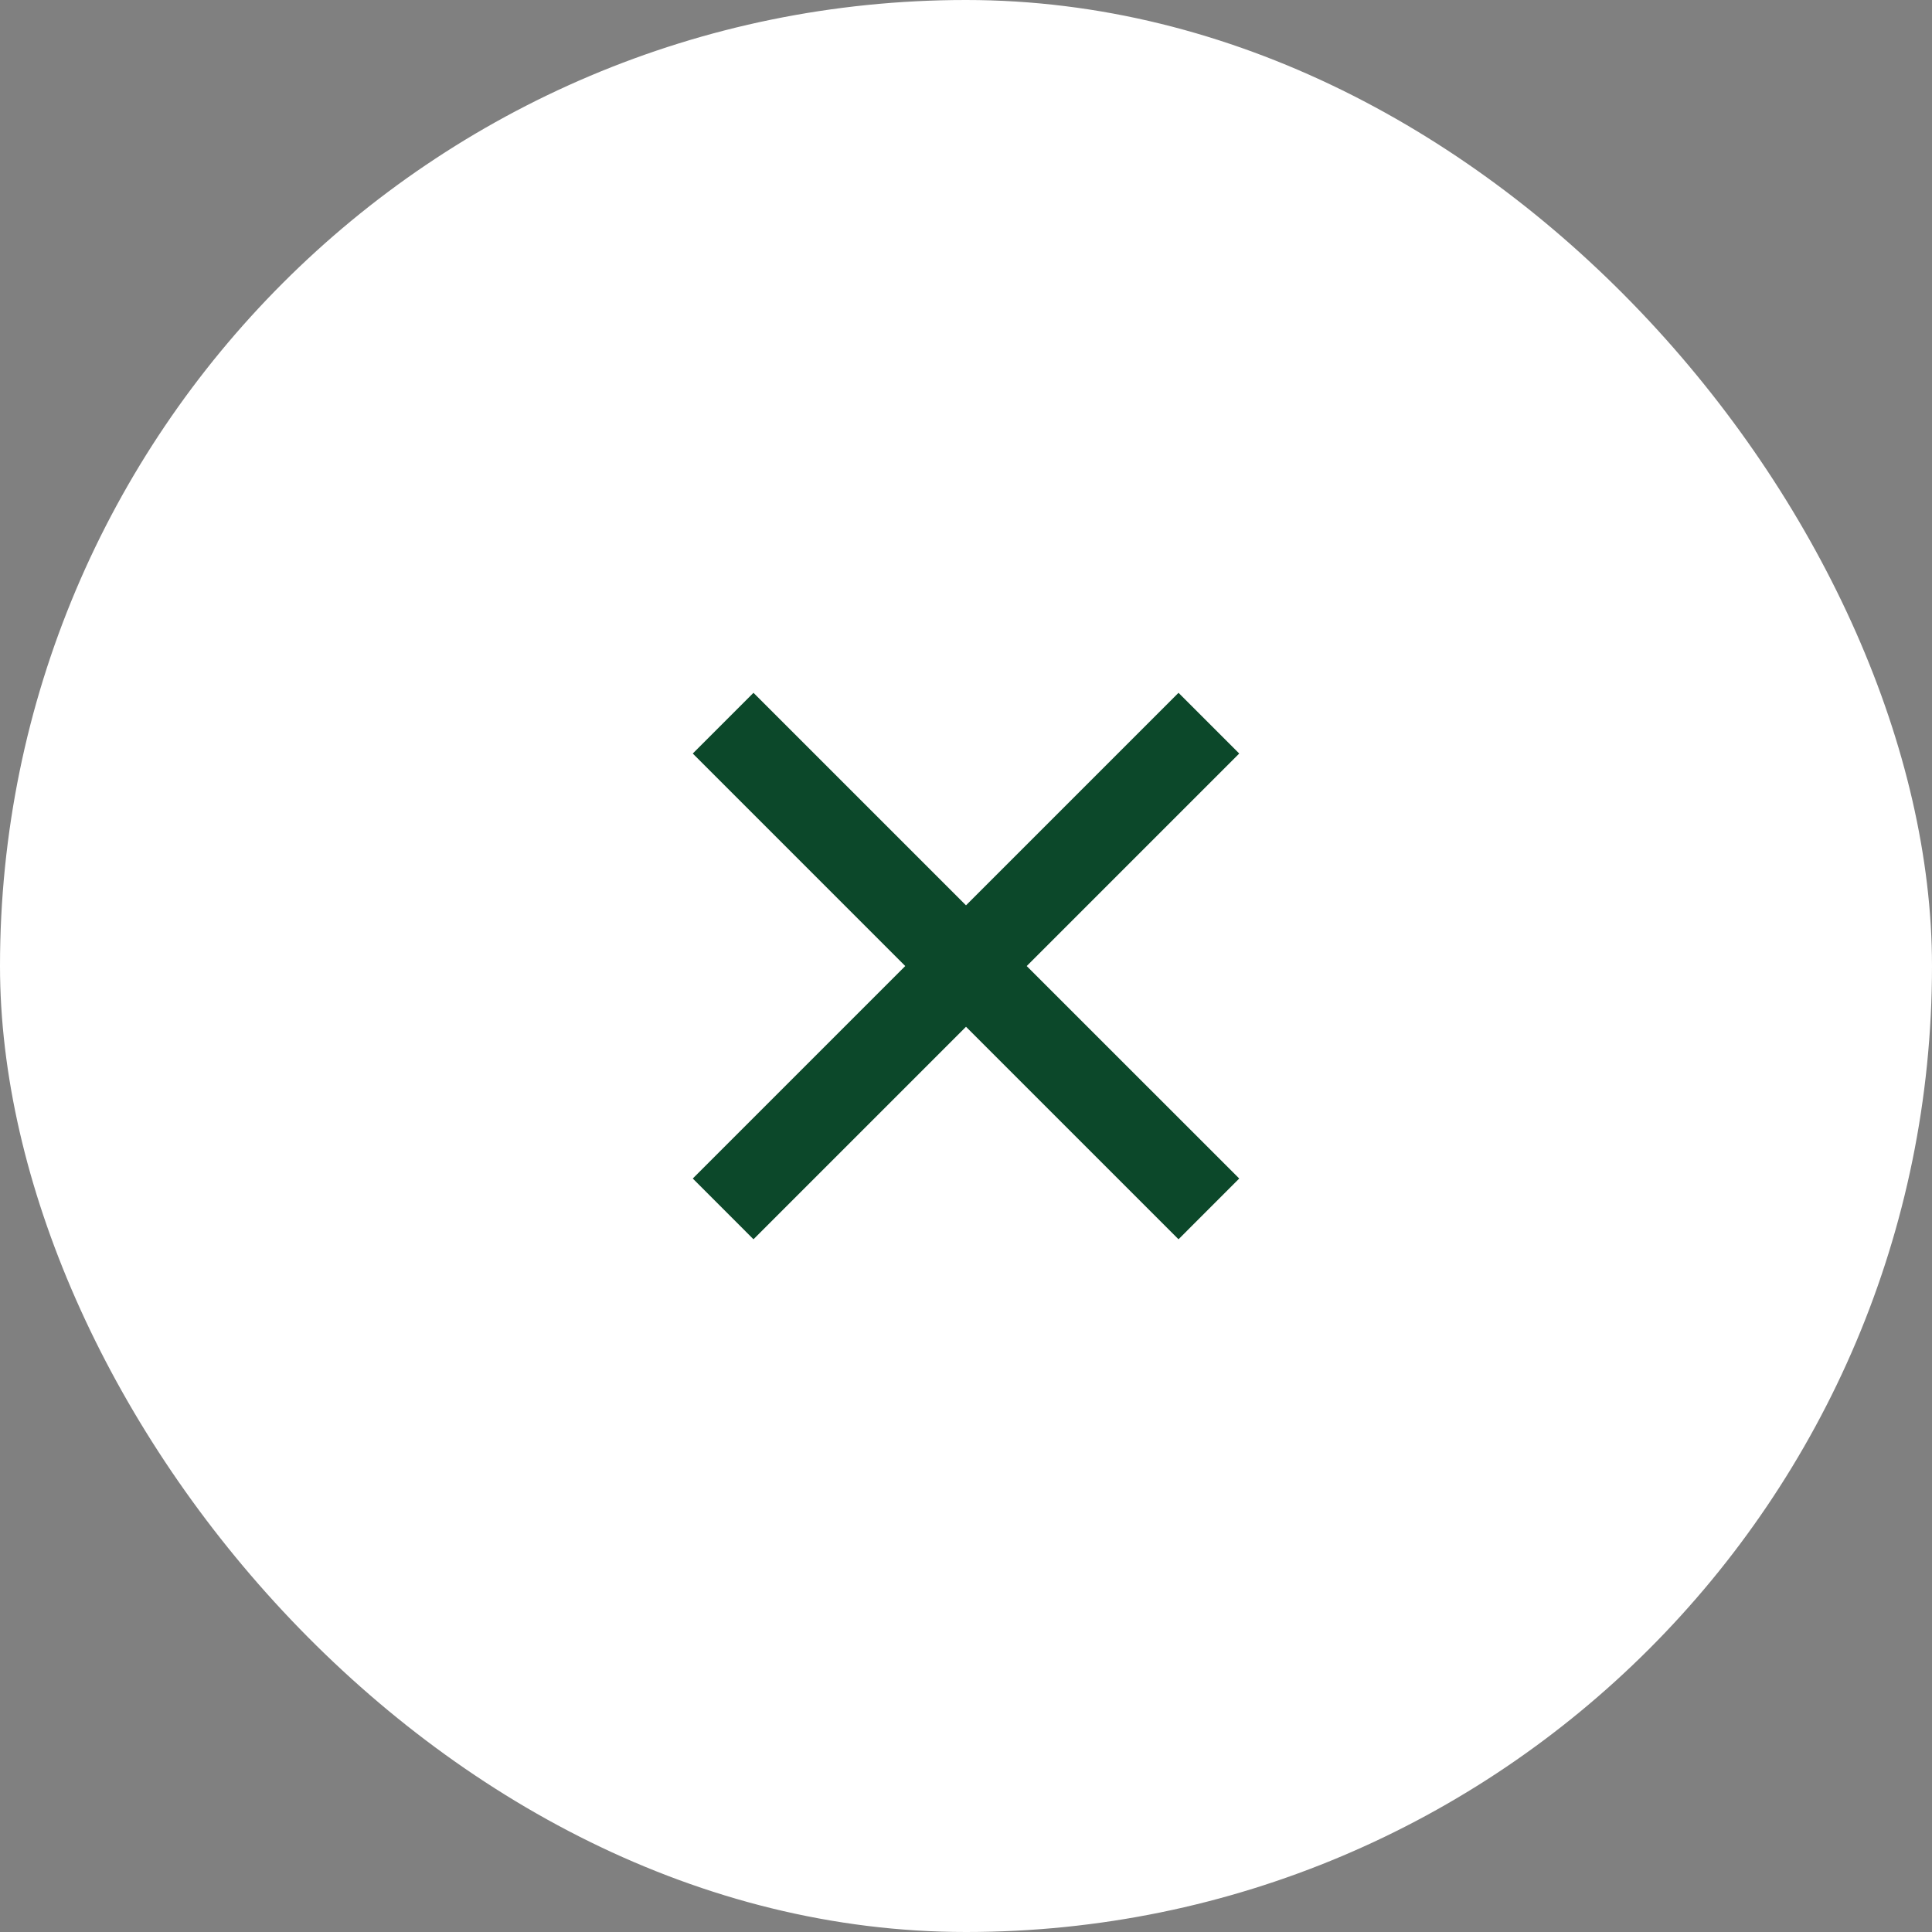
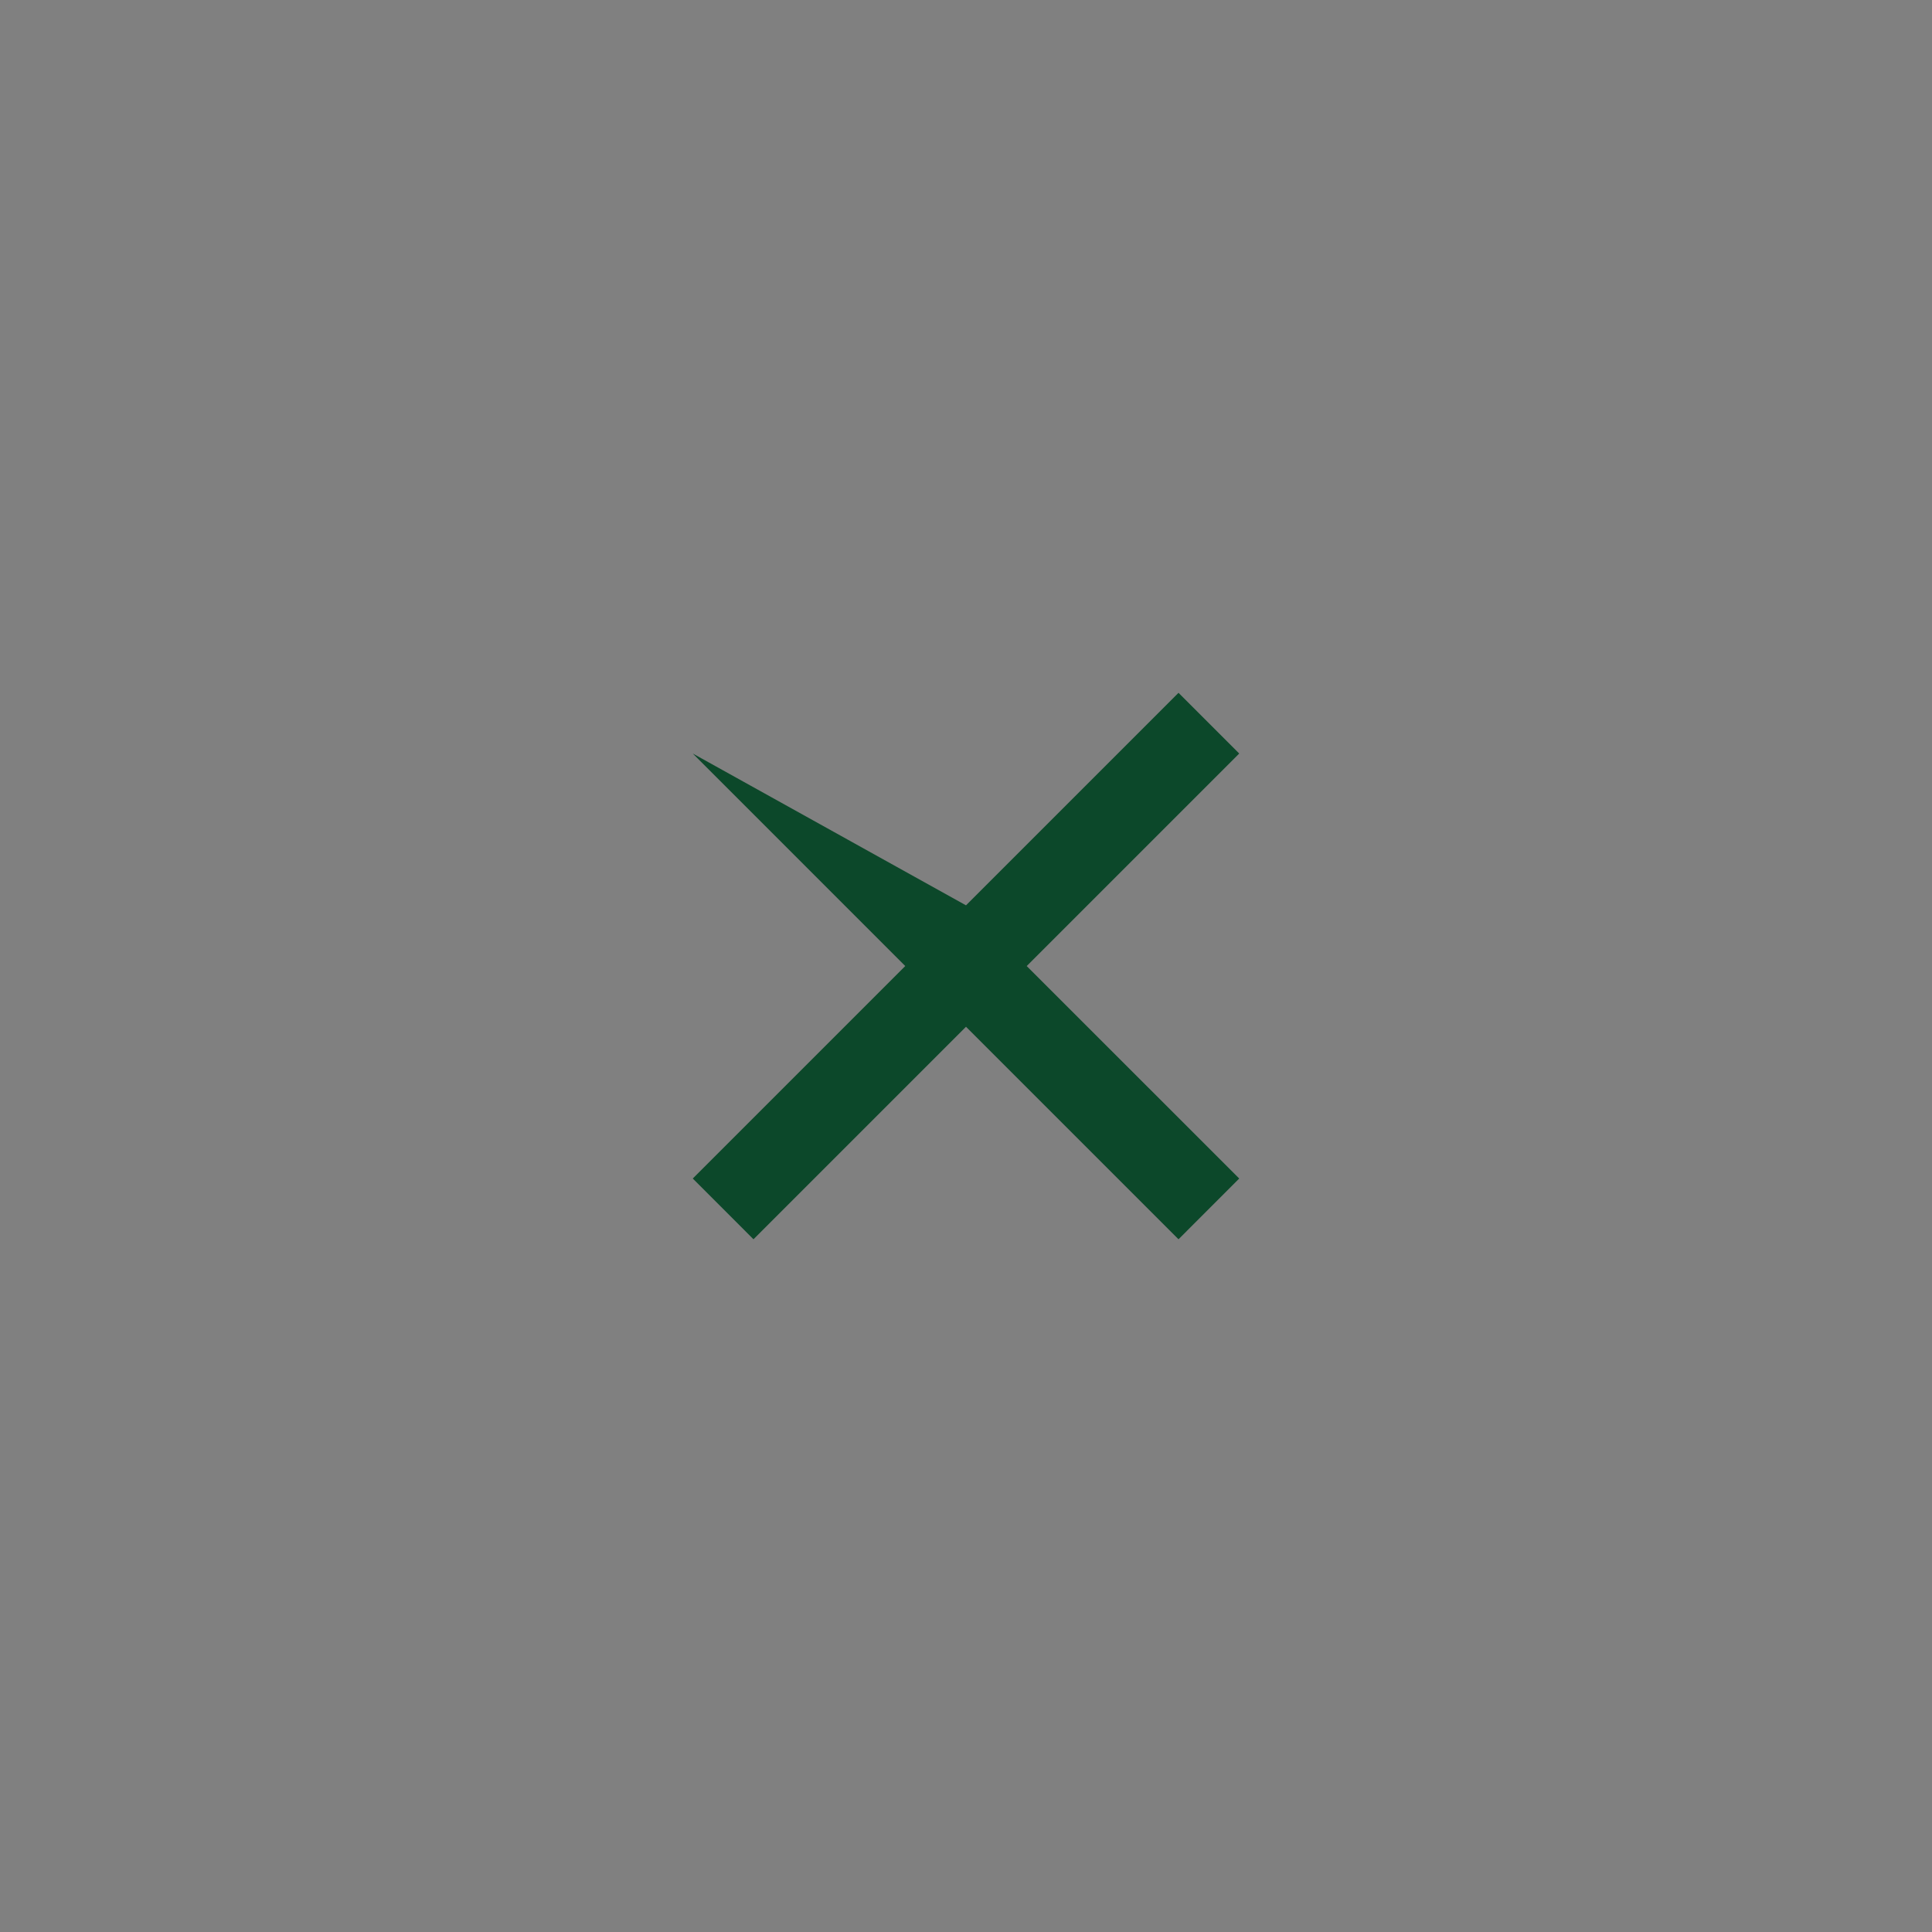
<svg xmlns="http://www.w3.org/2000/svg" width="45" height="45" viewBox="0 0 45 45" fill="none">
  <rect x="0" y="0" width="45" height="45" fill="#808080" stroke="none" />
-   <rect width="45" height="45" rx="22.5" fill="white" />
-   <path d="M22.5 21.087L27.45 16.137L28.864 17.551L23.914 22.501L28.864 27.45L27.45 28.865L22.5 23.915L17.55 28.865L16.136 27.45L21.085 22.501L16.136 17.551L17.55 16.137L22.5 21.087Z" fill="#0C482A" />
+   <path d="M22.5 21.087L27.45 16.137L28.864 17.551L23.914 22.501L28.864 27.45L27.45 28.865L22.5 23.915L17.55 28.865L16.136 27.45L21.085 22.501L16.136 17.551L22.5 21.087Z" fill="#0C482A" />
</svg>